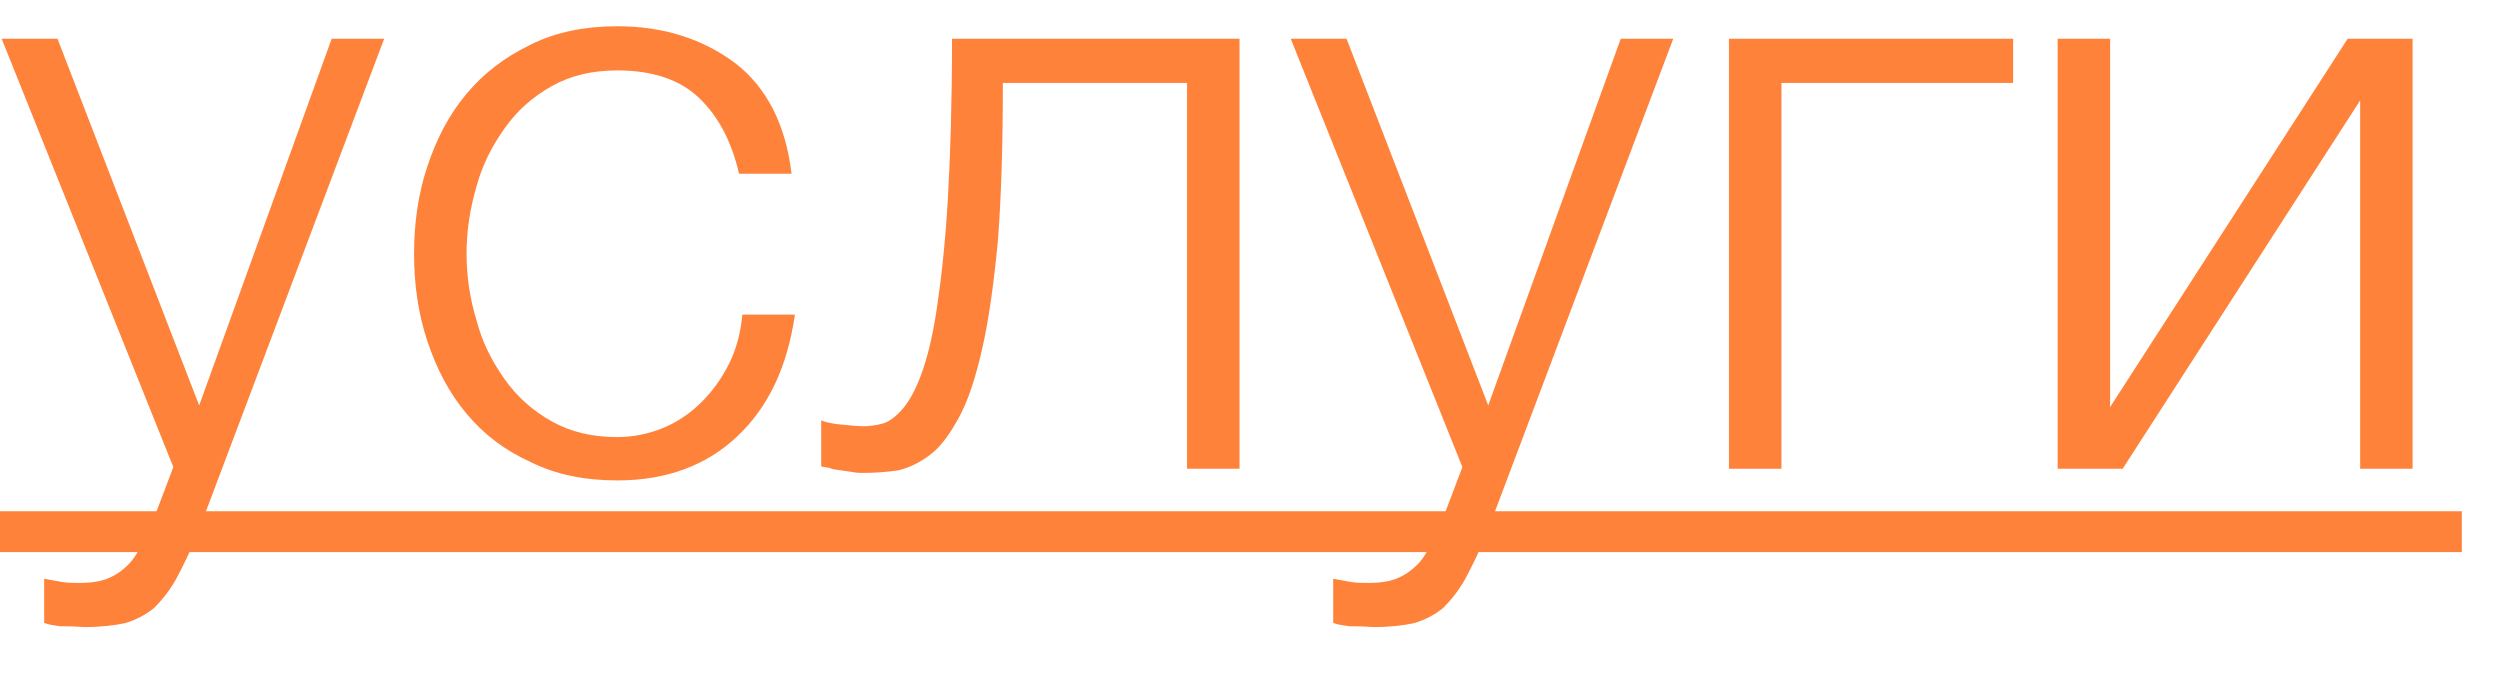
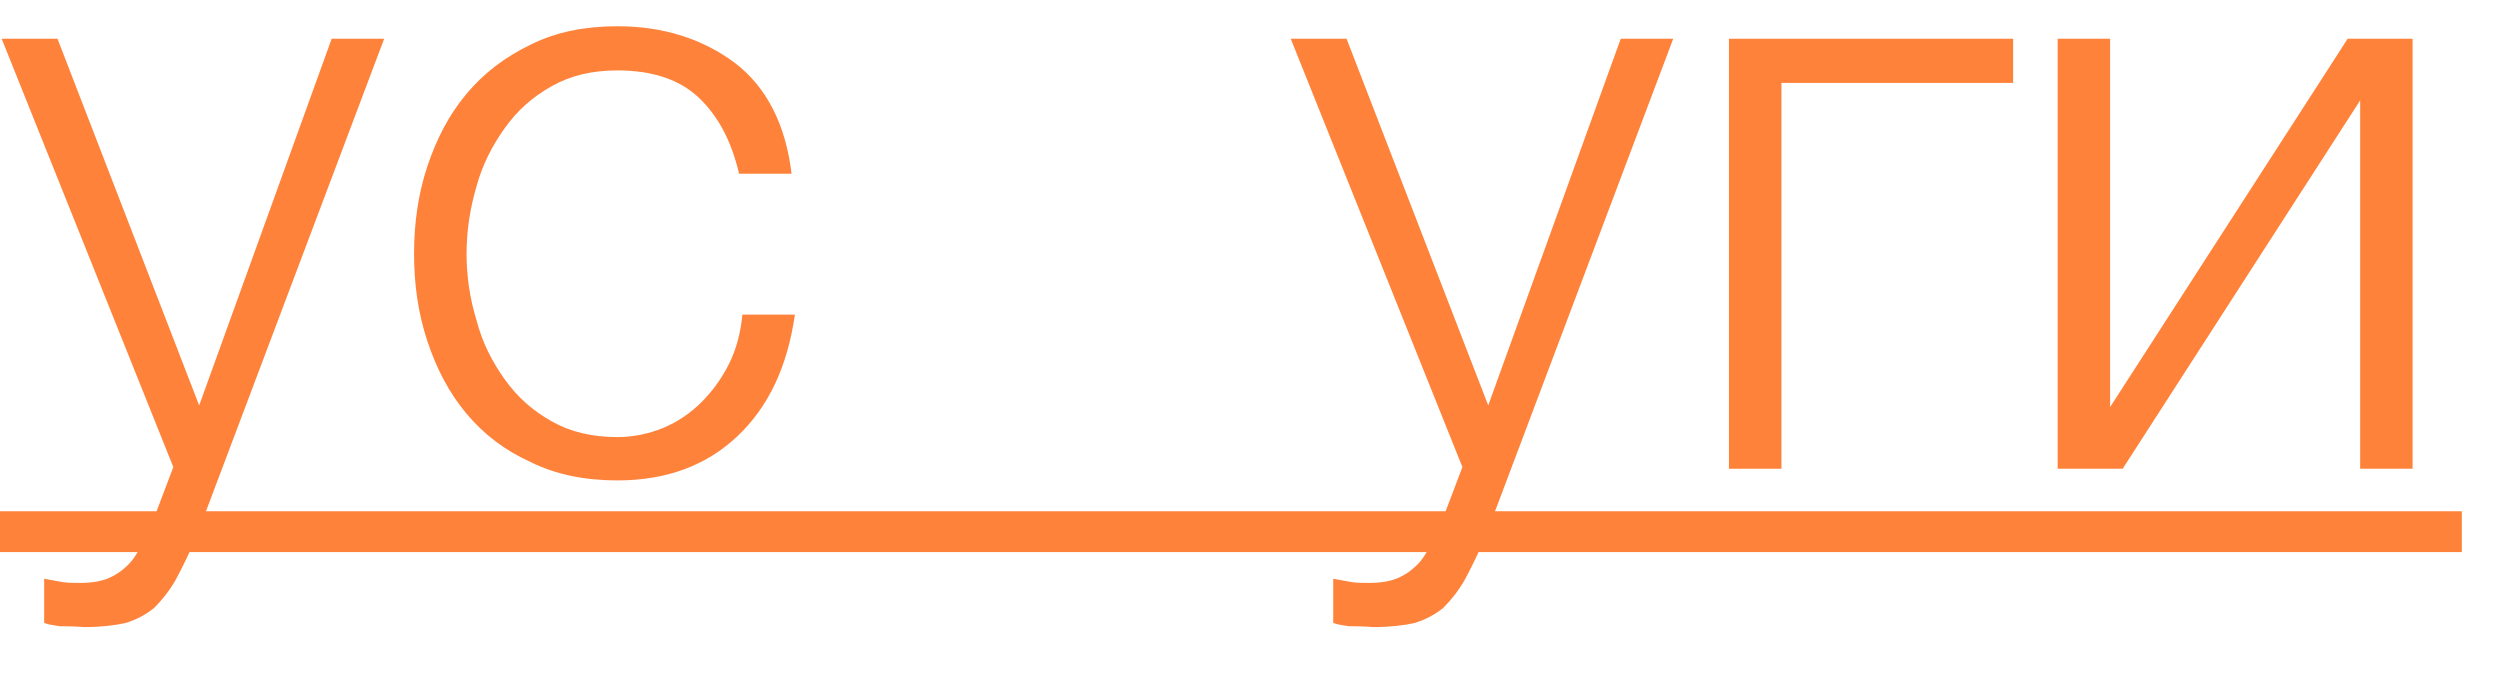
<svg xmlns="http://www.w3.org/2000/svg" width="48" height="13" viewBox="0 0 48 13" fill="none">
-   <path d="M1.616 12.04C1.936 12.04 2.208 12.008 2.416 11.96C2.624 11.896 2.8 11.8 2.96 11.672C3.104 11.528 3.248 11.352 3.376 11.128C3.504 10.888 3.648 10.6 3.792 10.248L7.376 0.744H6.368L3.824 7.784L1.104 0.744H0.032L3.328 8.968L2.976 9.896C2.896 10.088 2.816 10.264 2.736 10.424C2.656 10.584 2.576 10.728 2.464 10.84C2.352 10.952 2.24 11.032 2.096 11.096C1.952 11.16 1.76 11.192 1.536 11.192C1.424 11.192 1.312 11.192 1.2 11.176L0.848 11.112V11.96C0.928 11.992 1.04 12.008 1.152 12.024C1.264 12.024 1.408 12.024 1.616 12.04Z" fill="#FF823B" />
+   <path d="M1.616 12.04C1.936 12.04 2.208 12.008 2.416 11.96C2.624 11.896 2.8 11.8 2.96 11.672C3.104 11.528 3.248 11.352 3.376 11.128C3.504 10.888 3.648 10.6 3.792 10.248L7.376 0.744H6.368L3.824 7.784L1.104 0.744H0.032L3.328 8.968L2.976 9.896C2.896 10.088 2.816 10.264 2.736 10.424C2.656 10.584 2.576 10.728 2.464 10.84C2.352 10.952 2.24 11.032 2.096 11.096C1.952 11.16 1.76 11.192 1.536 11.192C1.424 11.192 1.312 11.192 1.2 11.176L0.848 11.112V11.96C0.928 11.992 1.04 12.008 1.152 12.024C1.264 12.024 1.408 12.024 1.616 12.04" fill="#FF823B" />
  <path d="M11.854 9.224C12.798 9.224 13.566 8.936 14.158 8.376C14.75 7.816 15.118 7.048 15.262 6.04H14.254C14.222 6.376 14.142 6.696 13.998 6.984C13.854 7.272 13.678 7.512 13.47 7.72C13.262 7.928 13.006 8.104 12.734 8.216C12.462 8.328 12.158 8.392 11.854 8.392C11.374 8.392 10.958 8.296 10.59 8.088C10.222 7.88 9.934 7.624 9.694 7.288C9.454 6.952 9.262 6.584 9.15 6.152C9.022 5.736 8.958 5.304 8.958 4.872C8.958 4.44 9.022 4.008 9.15 3.576C9.262 3.16 9.454 2.792 9.694 2.456C9.934 2.12 10.222 1.864 10.59 1.656C10.958 1.448 11.374 1.352 11.854 1.352C12.526 1.352 13.054 1.528 13.422 1.88C13.79 2.232 14.046 2.712 14.19 3.336H15.198C15.086 2.392 14.718 1.672 14.11 1.208C13.486 0.744 12.734 0.504 11.854 0.504C11.23 0.504 10.67 0.616 10.19 0.856C9.694 1.096 9.294 1.4 8.958 1.8C8.622 2.2 8.382 2.664 8.206 3.192C8.03 3.72 7.95 4.28 7.95 4.872C7.95 5.464 8.03 6.024 8.206 6.552C8.382 7.08 8.622 7.544 8.958 7.944C9.294 8.344 9.694 8.648 10.19 8.872C10.67 9.112 11.23 9.224 11.854 9.224Z" fill="#FF823B" />
-   <path d="M16.567 9.08C16.791 9.08 17.015 9.064 17.239 9.032C17.447 8.984 17.655 8.888 17.863 8.728C18.055 8.584 18.231 8.344 18.407 8.024C18.583 7.704 18.727 7.272 18.855 6.712C18.983 6.152 19.079 5.464 19.159 4.632C19.223 3.8 19.255 2.792 19.255 1.592H22.791V9H23.799V0.744H18.279C18.279 1.96 18.247 2.984 18.199 3.816C18.151 4.664 18.071 5.352 17.991 5.896C17.911 6.456 17.799 6.888 17.687 7.192C17.575 7.496 17.447 7.72 17.319 7.864C17.191 8.008 17.063 8.104 16.935 8.136C16.807 8.168 16.695 8.184 16.583 8.184C16.471 8.184 16.327 8.168 16.151 8.152C15.975 8.136 15.847 8.104 15.767 8.072V8.952C15.799 8.968 15.847 8.968 15.927 8.984C15.991 9.016 16.071 9.016 16.151 9.032L16.375 9.064C16.455 9.08 16.519 9.08 16.567 9.08Z" fill="#FF823B" />
  <path d="M26.366 12.04C26.686 12.04 26.958 12.008 27.166 11.96C27.374 11.896 27.55 11.8 27.71 11.672C27.854 11.528 27.998 11.352 28.126 11.128C28.254 10.888 28.398 10.6 28.542 10.248L32.126 0.744H31.118L28.574 7.784L25.854 0.744H24.782L28.078 8.968L27.726 9.896C27.646 10.088 27.566 10.264 27.486 10.424C27.406 10.584 27.326 10.728 27.214 10.84C27.102 10.952 26.99 11.032 26.846 11.096C26.702 11.16 26.51 11.192 26.286 11.192C26.174 11.192 26.062 11.192 25.95 11.176L25.598 11.112V11.96C25.678 11.992 25.79 12.008 25.902 12.024C26.014 12.024 26.158 12.024 26.366 12.04Z" fill="#FF823B" />
  <path d="M38.652 1.592V0.744H33.196V9H34.204V1.592H38.652Z" fill="#FF823B" />
  <path d="M40.514 7.816V0.744H39.507V9H40.755L45.315 1.928V9H46.322V0.744H45.075L40.514 7.816Z" fill="#FF823B" />
  <path d="M0 9.816H47.267V10.6H0V9.816Z" fill="#FF823B" />
</svg>